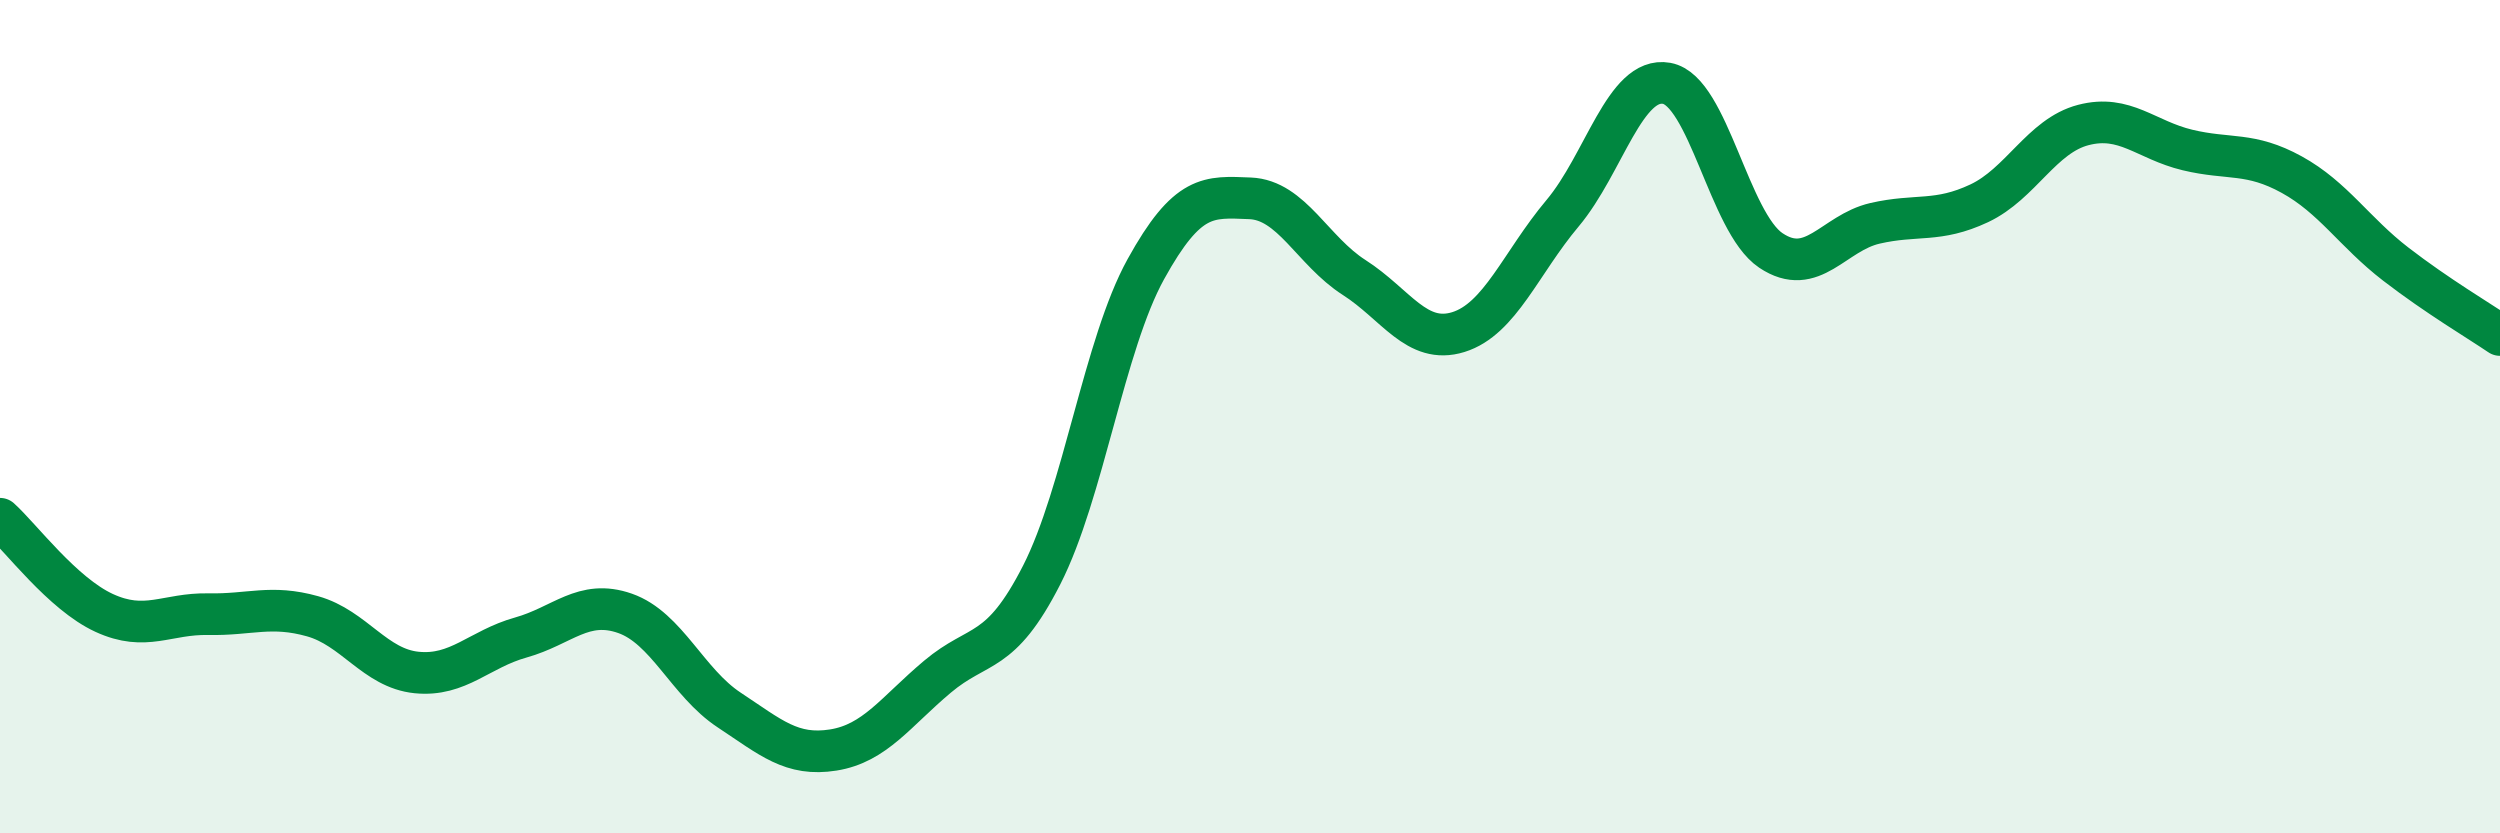
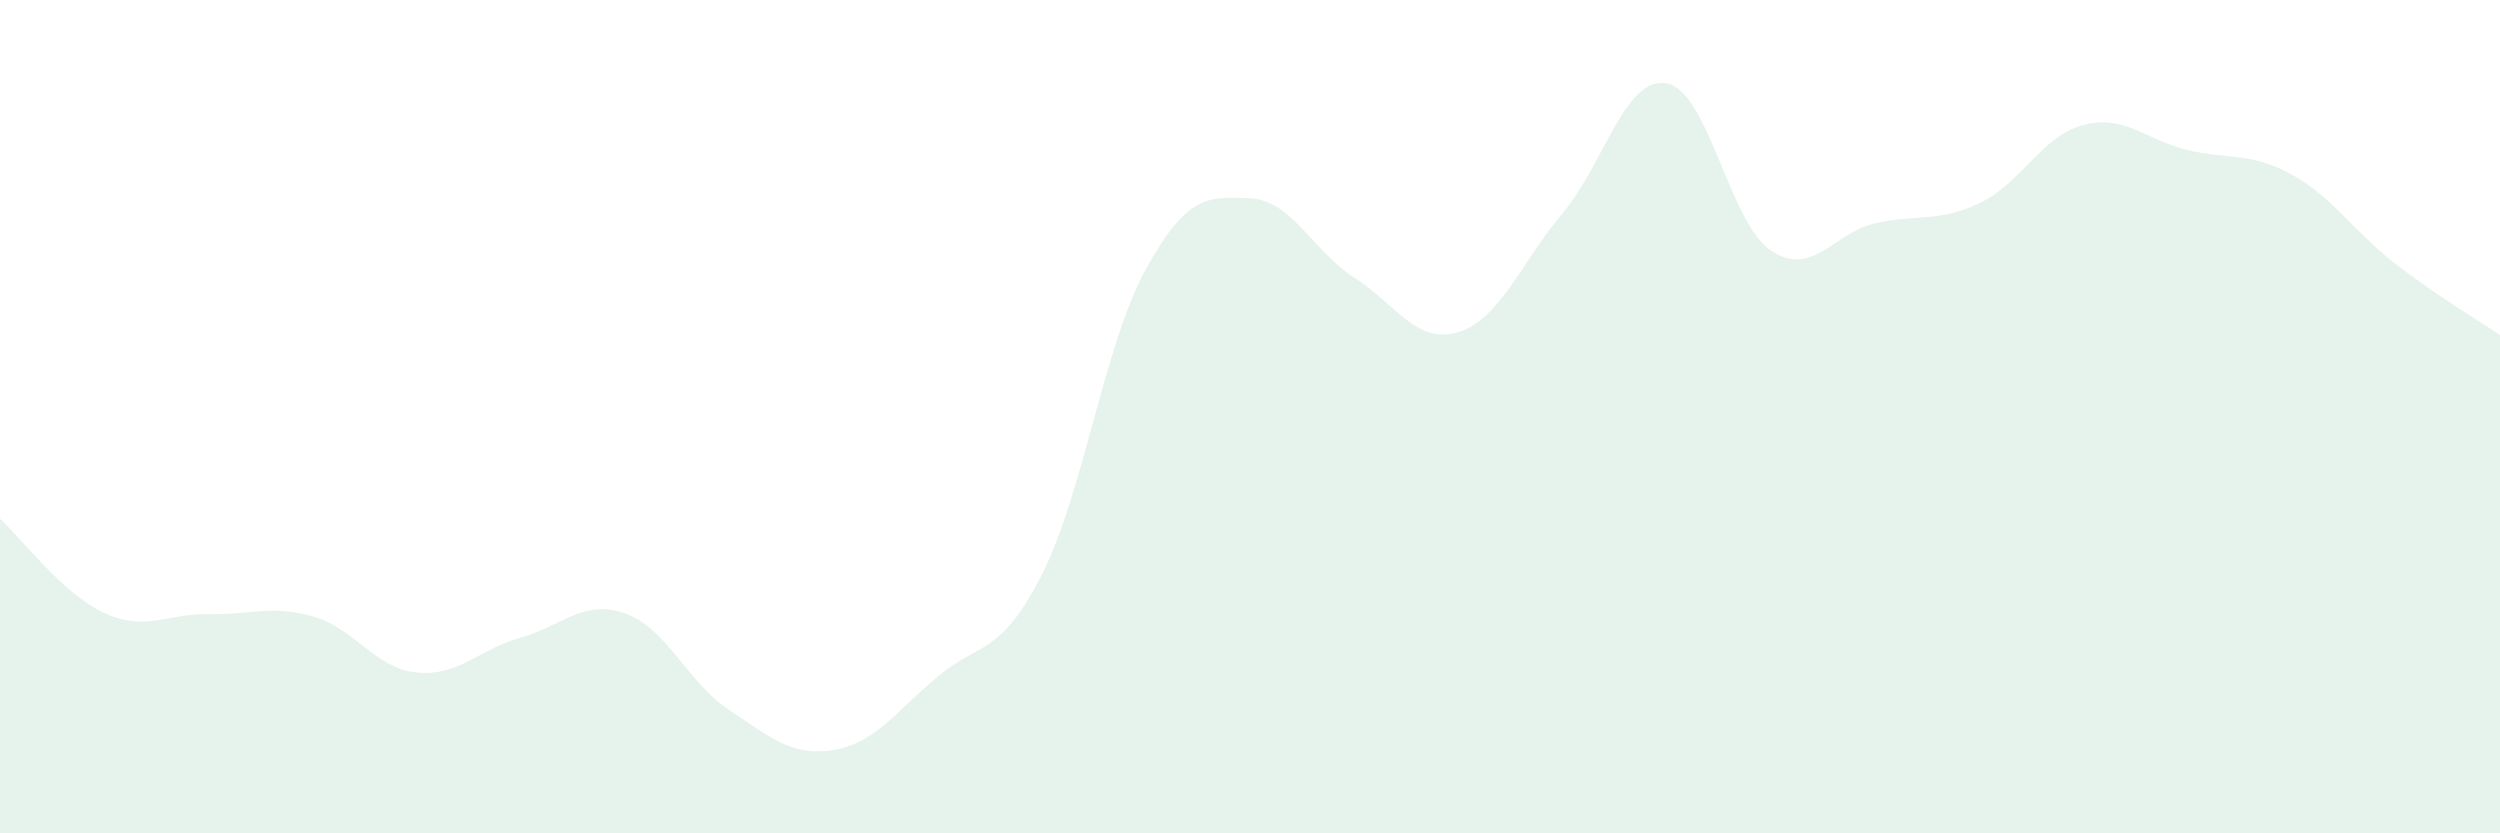
<svg xmlns="http://www.w3.org/2000/svg" width="60" height="20" viewBox="0 0 60 20">
  <path d="M 0,12.45 C 0.5,12.9 1.5,14.25 2.5,14.71 C 3.5,15.17 4,14.72 5,14.74 C 6,14.76 6.5,14.51 7.5,14.79 C 8.5,15.07 9,16.04 10,16.14 C 11,16.24 11.5,15.58 12.5,15.3 C 13.5,15.02 14,14.37 15,14.72 C 16,15.07 16.5,16.38 17.5,17.04 C 18.5,17.7 19,18.16 20,18 C 21,17.84 21.5,17.08 22.5,16.24 C 23.5,15.4 24,15.76 25,13.8 C 26,11.84 26.5,8.27 27.5,6.46 C 28.5,4.65 29,4.72 30,4.76 C 31,4.8 31.5,6.02 32.5,6.66 C 33.5,7.3 34,8.28 35,7.97 C 36,7.66 36.5,6.31 37.5,5.12 C 38.5,3.93 39,1.82 40,2 C 41,2.18 41.5,5.34 42.5,6.01 C 43.5,6.68 44,5.59 45,5.36 C 46,5.13 46.5,5.35 47.5,4.88 C 48.5,4.41 49,3.26 50,3 C 51,2.74 51.5,3.36 52.5,3.6 C 53.5,3.84 54,3.64 55,4.19 C 56,4.74 56.5,5.57 57.5,6.34 C 58.5,7.11 59.5,7.7 60,8.04L60 20L0 20Z" fill="#008740" opacity="0.1" stroke-linecap="round" stroke-linejoin="round" />
-   <path d="M 0,12.45 C 0.5,12.9 1.5,14.25 2.5,14.71 C 3.5,15.17 4,14.72 5,14.74 C 6,14.76 6.5,14.51 7.5,14.79 C 8.5,15.07 9,16.04 10,16.14 C 11,16.24 11.5,15.58 12.5,15.3 C 13.5,15.02 14,14.37 15,14.72 C 16,15.07 16.5,16.38 17.5,17.04 C 18.5,17.7 19,18.16 20,18 C 21,17.84 21.5,17.08 22.5,16.24 C 23.5,15.4 24,15.76 25,13.8 C 26,11.84 26.5,8.27 27.5,6.46 C 28.5,4.65 29,4.72 30,4.76 C 31,4.8 31.5,6.02 32.5,6.66 C 33.5,7.3 34,8.28 35,7.97 C 36,7.66 36.5,6.31 37.5,5.12 C 38.5,3.93 39,1.82 40,2 C 41,2.18 41.5,5.34 42.5,6.01 C 43.5,6.68 44,5.59 45,5.36 C 46,5.13 46.5,5.35 47.5,4.88 C 48.5,4.41 49,3.26 50,3 C 51,2.74 51.5,3.36 52.5,3.6 C 53.5,3.84 54,3.64 55,4.19 C 56,4.74 56.5,5.57 57.5,6.34 C 58.5,7.11 59.5,7.7 60,8.04" stroke="#008740" stroke-width="1" fill="none" stroke-linecap="round" stroke-linejoin="round" />
</svg>